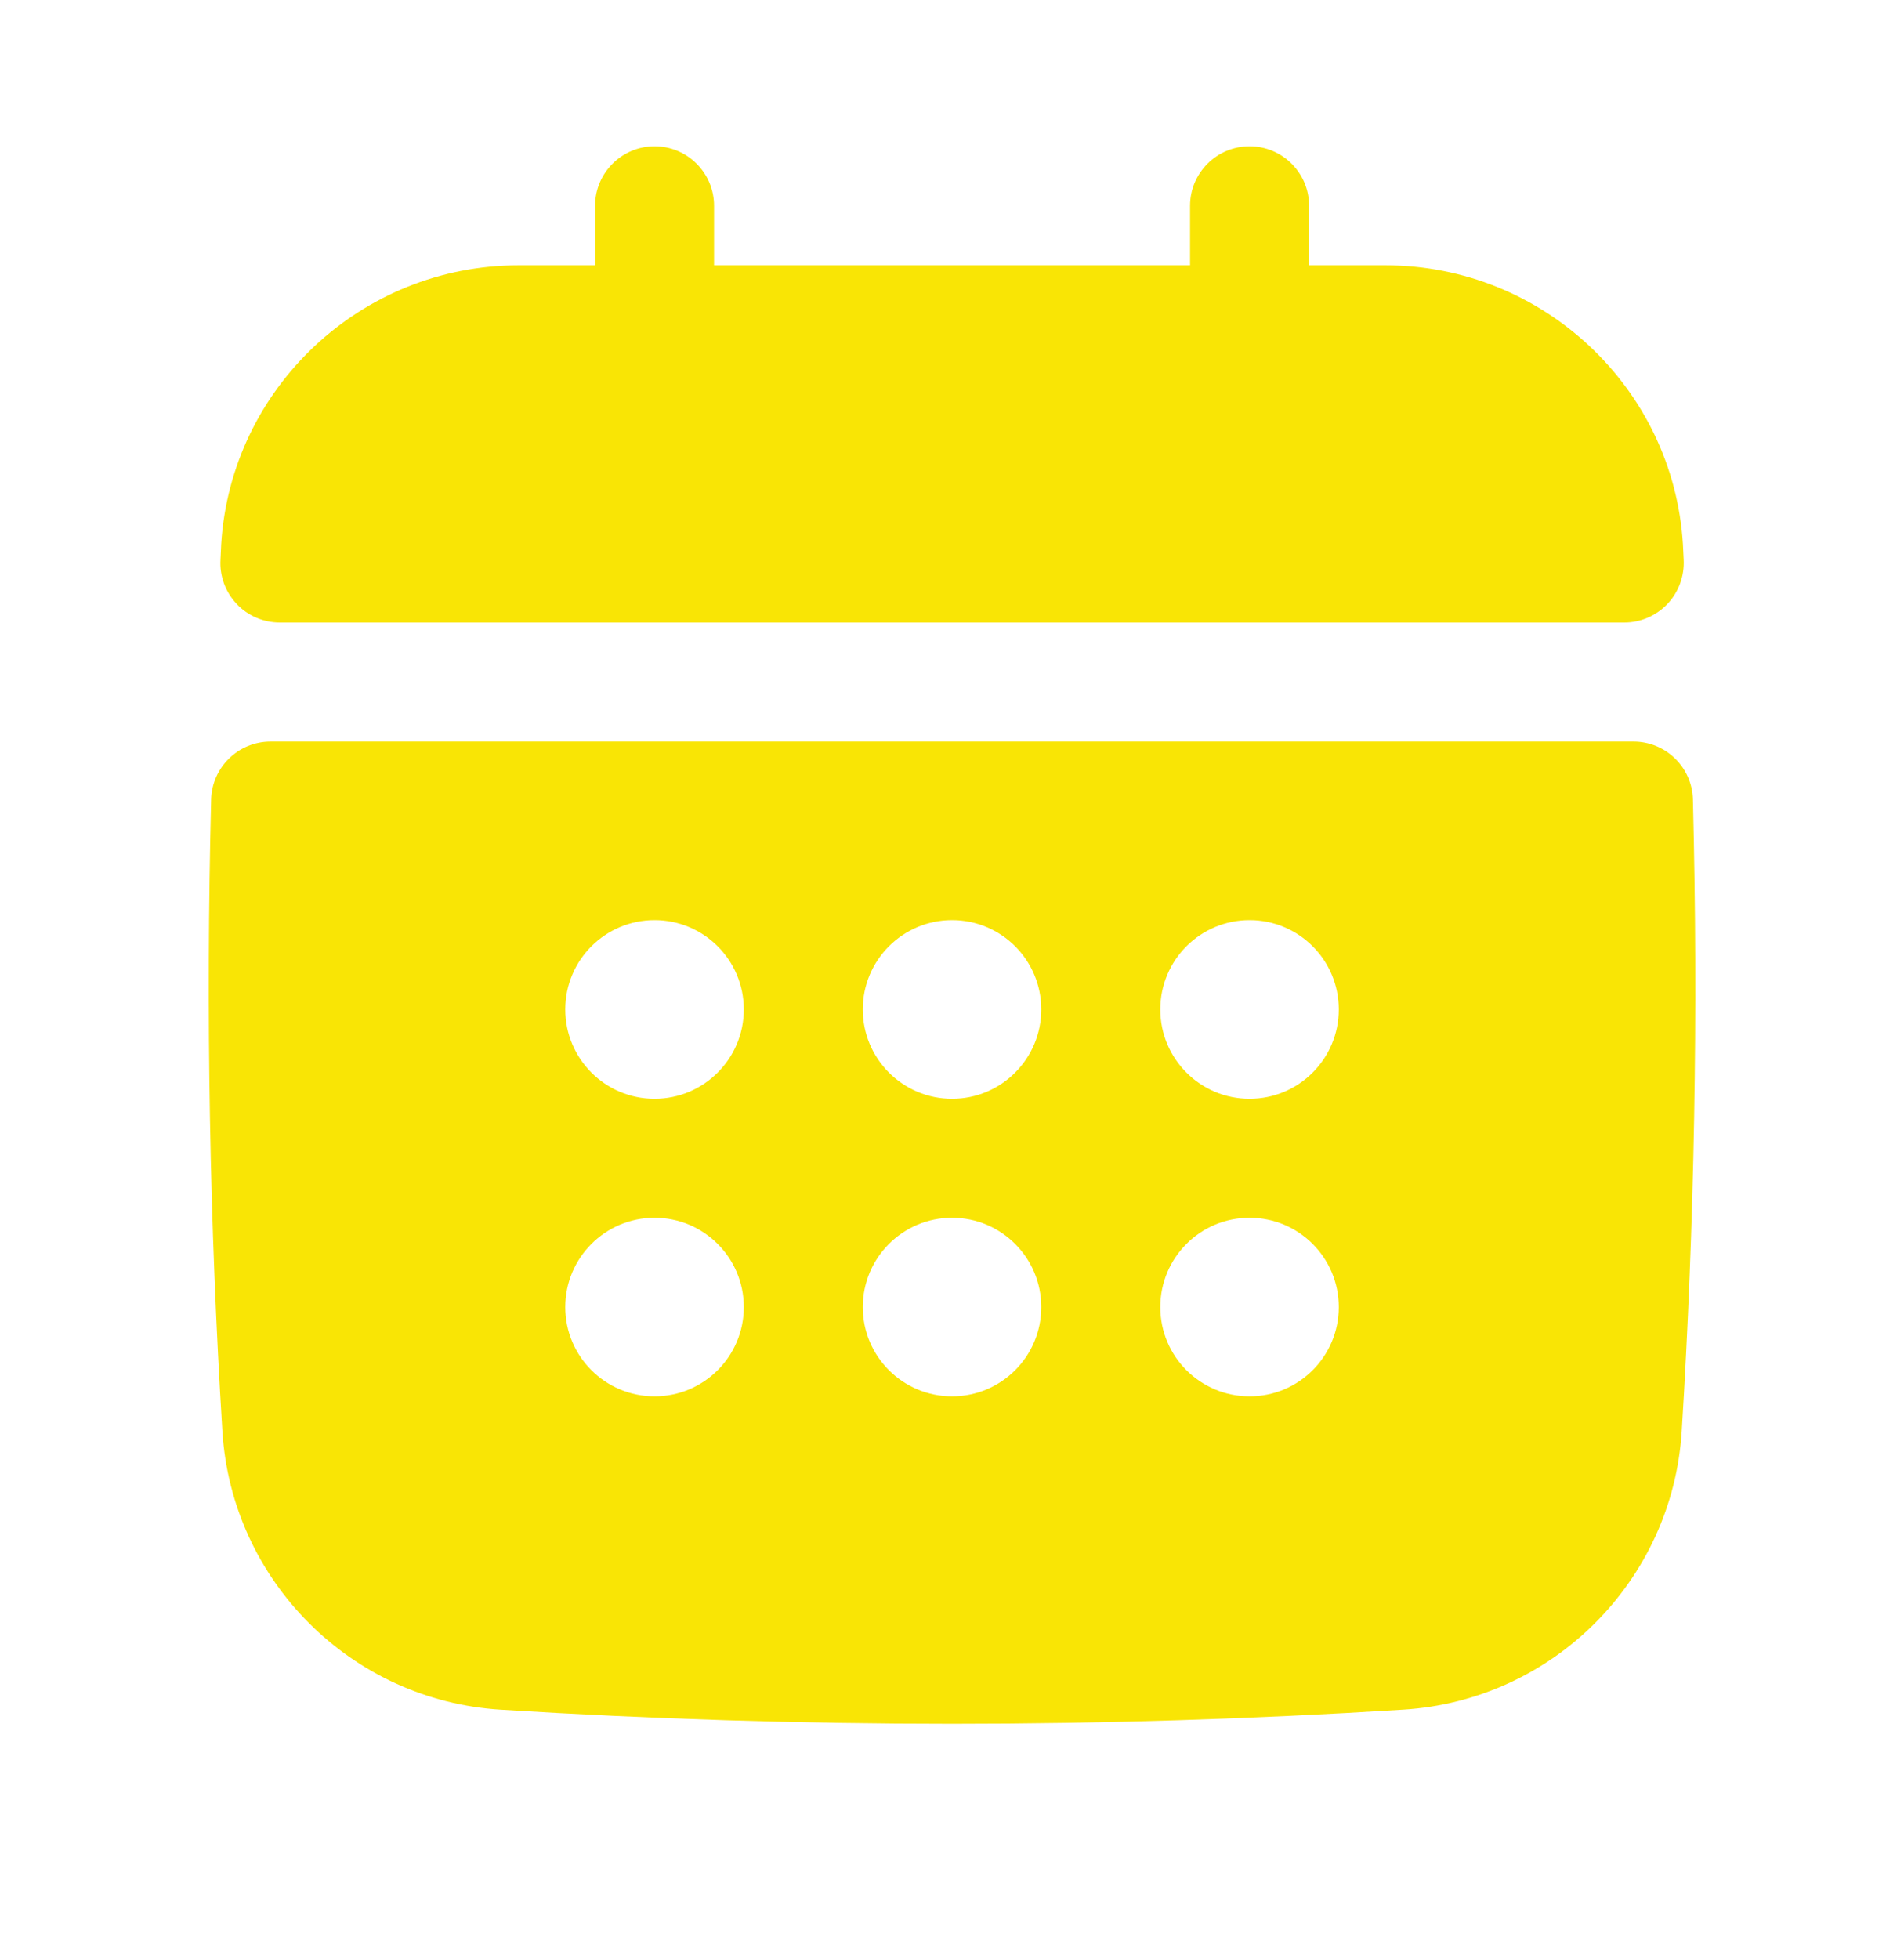
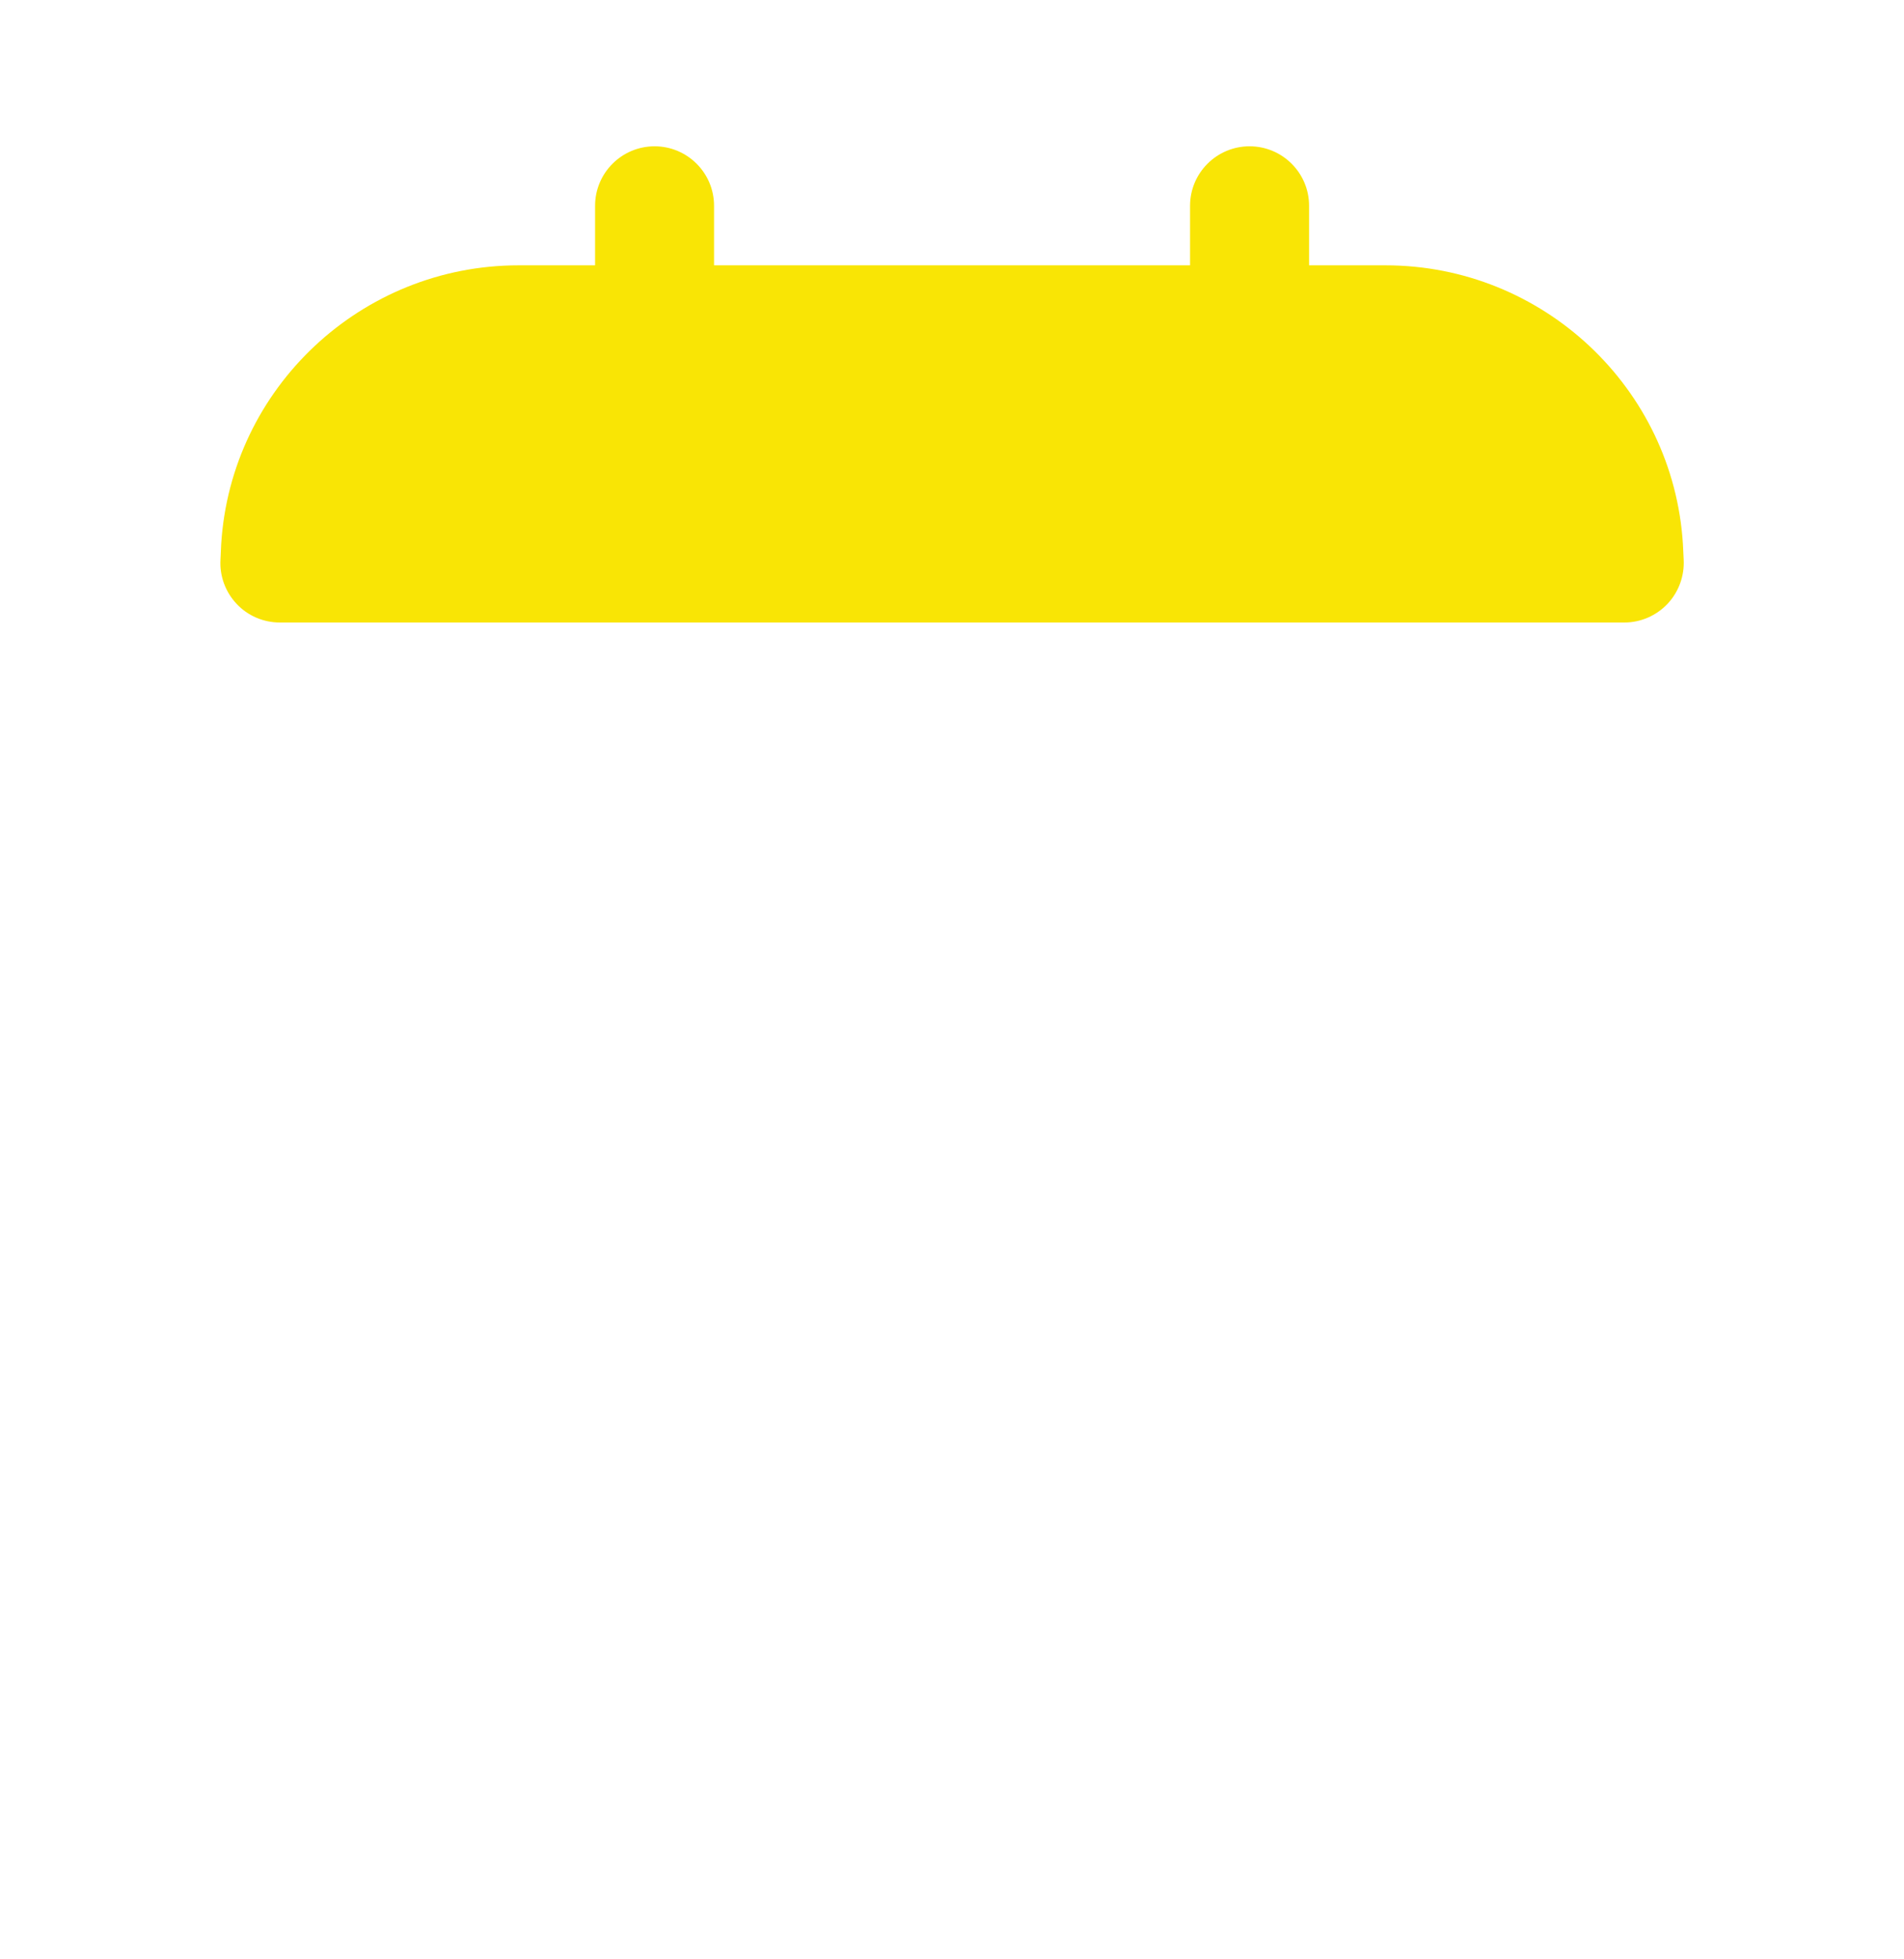
<svg xmlns="http://www.w3.org/2000/svg" width="35" height="36" viewBox="0 0 35 36" fill="none">
  <path d="M5.145 11.438H29.858C30.159 11.438 30.446 11.313 30.653 11.095C30.859 10.876 30.966 10.582 30.95 10.281L30.936 9.997C30.758 7.125 28.357 4.875 25.469 4.875H24.064V3.781C24.064 3.178 23.574 2.688 22.97 2.688C22.366 2.688 21.876 3.178 21.876 3.781V4.875H13.126V3.781C13.126 3.178 12.636 2.688 12.033 2.688C11.429 2.688 10.939 3.178 10.939 3.781V4.875H9.533C6.645 4.875 4.244 7.125 4.066 9.999L4.053 10.281C4.035 10.582 4.143 10.876 4.349 11.095C4.555 11.315 4.844 11.438 5.145 11.438Z" fill="#F9E505" />
-   <path d="M31.12 14.691C31.106 14.098 30.62 13.625 30.027 13.625H4.975C4.381 13.625 3.896 14.098 3.881 14.691C3.783 18.61 3.852 22.515 4.088 26.298C4.258 29.044 6.457 31.242 9.201 31.413C11.956 31.585 14.728 31.672 17.501 31.672C20.273 31.672 23.047 31.585 25.799 31.412C28.544 31.241 30.743 29.043 30.914 26.298C31.149 22.515 31.219 18.609 31.12 14.691ZM22.97 20.188C22.063 20.188 21.329 19.453 21.329 18.547C21.329 17.641 22.063 16.906 22.97 16.906C23.876 16.906 24.61 17.641 24.61 18.547C24.61 19.453 23.876 20.188 22.97 20.188ZM24.61 24.016C24.61 24.922 23.876 25.656 22.97 25.656C22.063 25.656 21.329 24.922 21.329 24.016C21.329 23.11 22.063 22.375 22.97 22.375C23.876 22.375 24.61 23.11 24.61 24.016ZM12.032 22.375C12.938 22.375 13.673 23.11 13.673 24.016C13.673 24.922 12.938 25.656 12.032 25.656C11.126 25.656 10.391 24.922 10.391 24.016C10.391 23.11 11.126 22.375 12.032 22.375ZM10.391 18.547C10.391 17.641 11.126 16.906 12.032 16.906C12.938 16.906 13.673 17.641 13.673 18.547C13.673 19.453 12.938 20.188 12.032 20.188C11.126 20.188 10.391 19.453 10.391 18.547ZM15.86 24.016C15.86 23.11 16.595 22.375 17.501 22.375C18.407 22.375 19.141 23.11 19.141 24.016C19.141 24.922 18.407 25.656 17.501 25.656C16.595 25.656 15.86 24.922 15.86 24.016ZM17.501 20.188C16.595 20.188 15.86 19.453 15.86 18.547C15.86 17.641 16.595 16.906 17.501 16.906C18.407 16.906 19.141 17.641 19.141 18.547C19.141 19.453 18.407 20.188 17.501 20.188Z" fill="#F9E505" />
</svg>